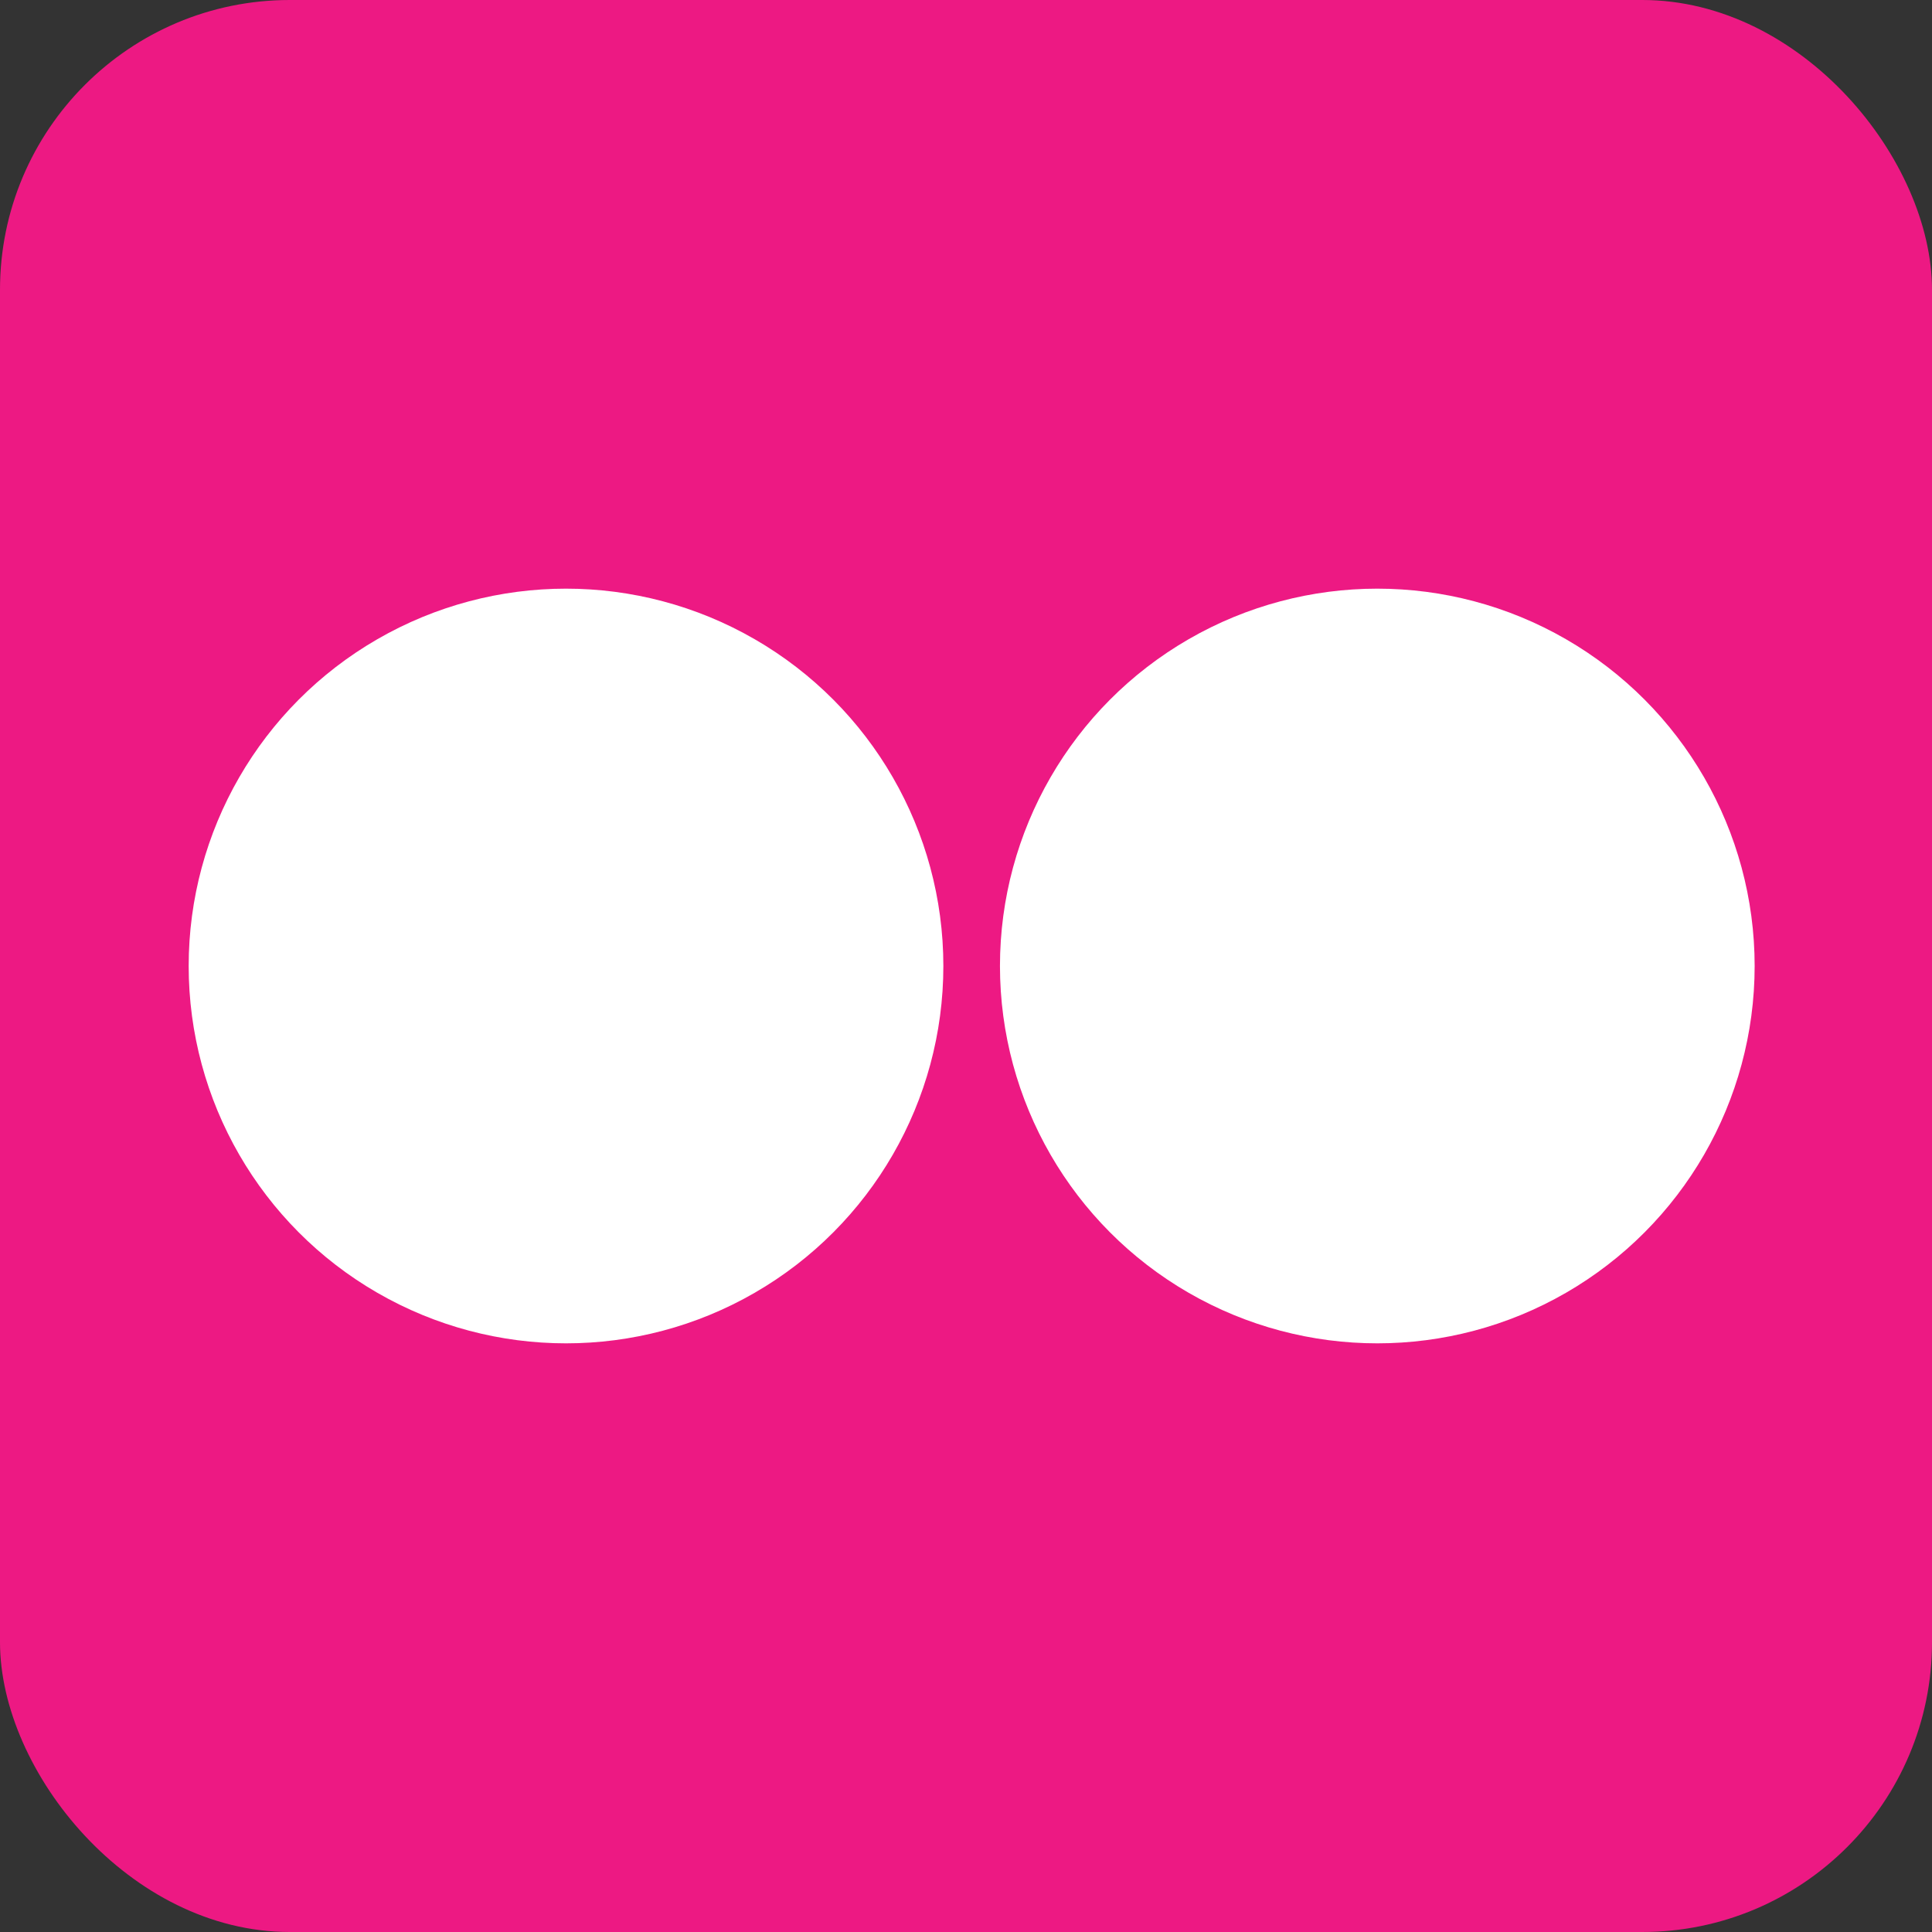
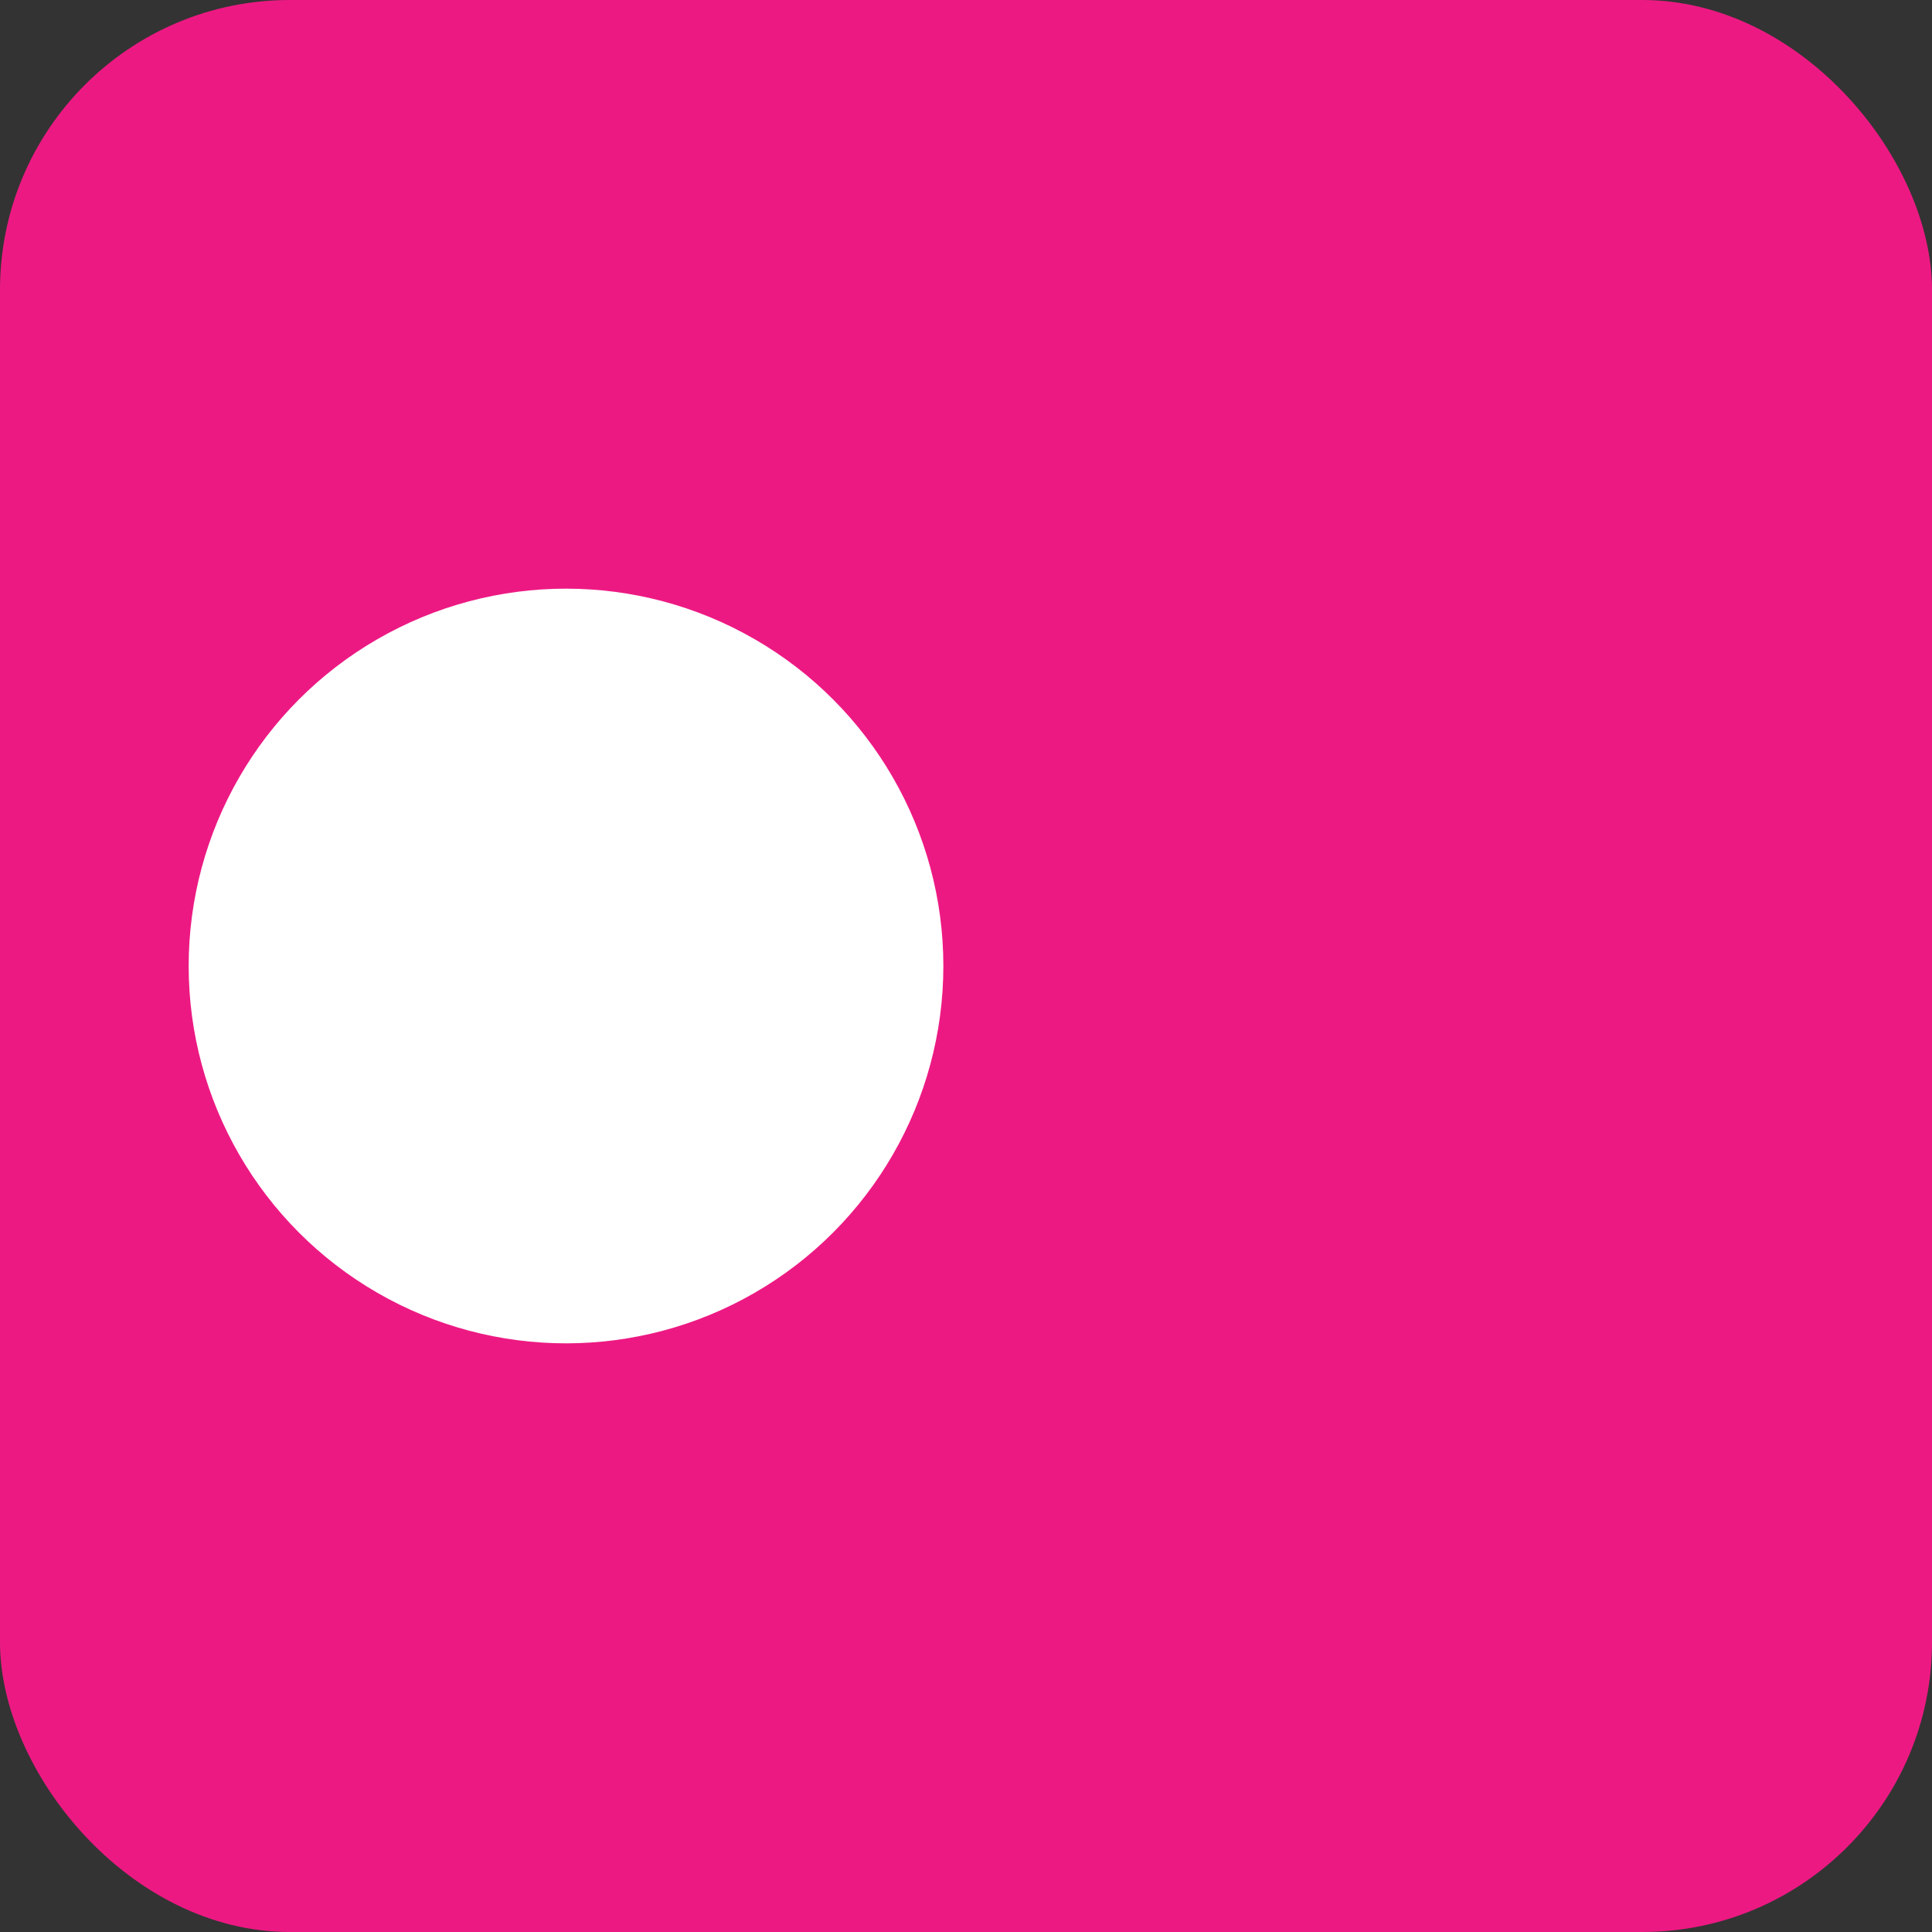
<svg xmlns="http://www.w3.org/2000/svg" version="1.1" viewBox="0 0 512 512">
  <rect x="0" y="0" width="512" height="512" fill="#333333" stroke="none" />
  <rect height="100%" width="100%" rx="15%" ry="15%" fill="#ed1983" />
  <g style="fill:#FFF">
    <circle cx="150" cy="256" r="100" />
-     <circle cx="365" cy="256" r="100" />
  </g>
</svg>